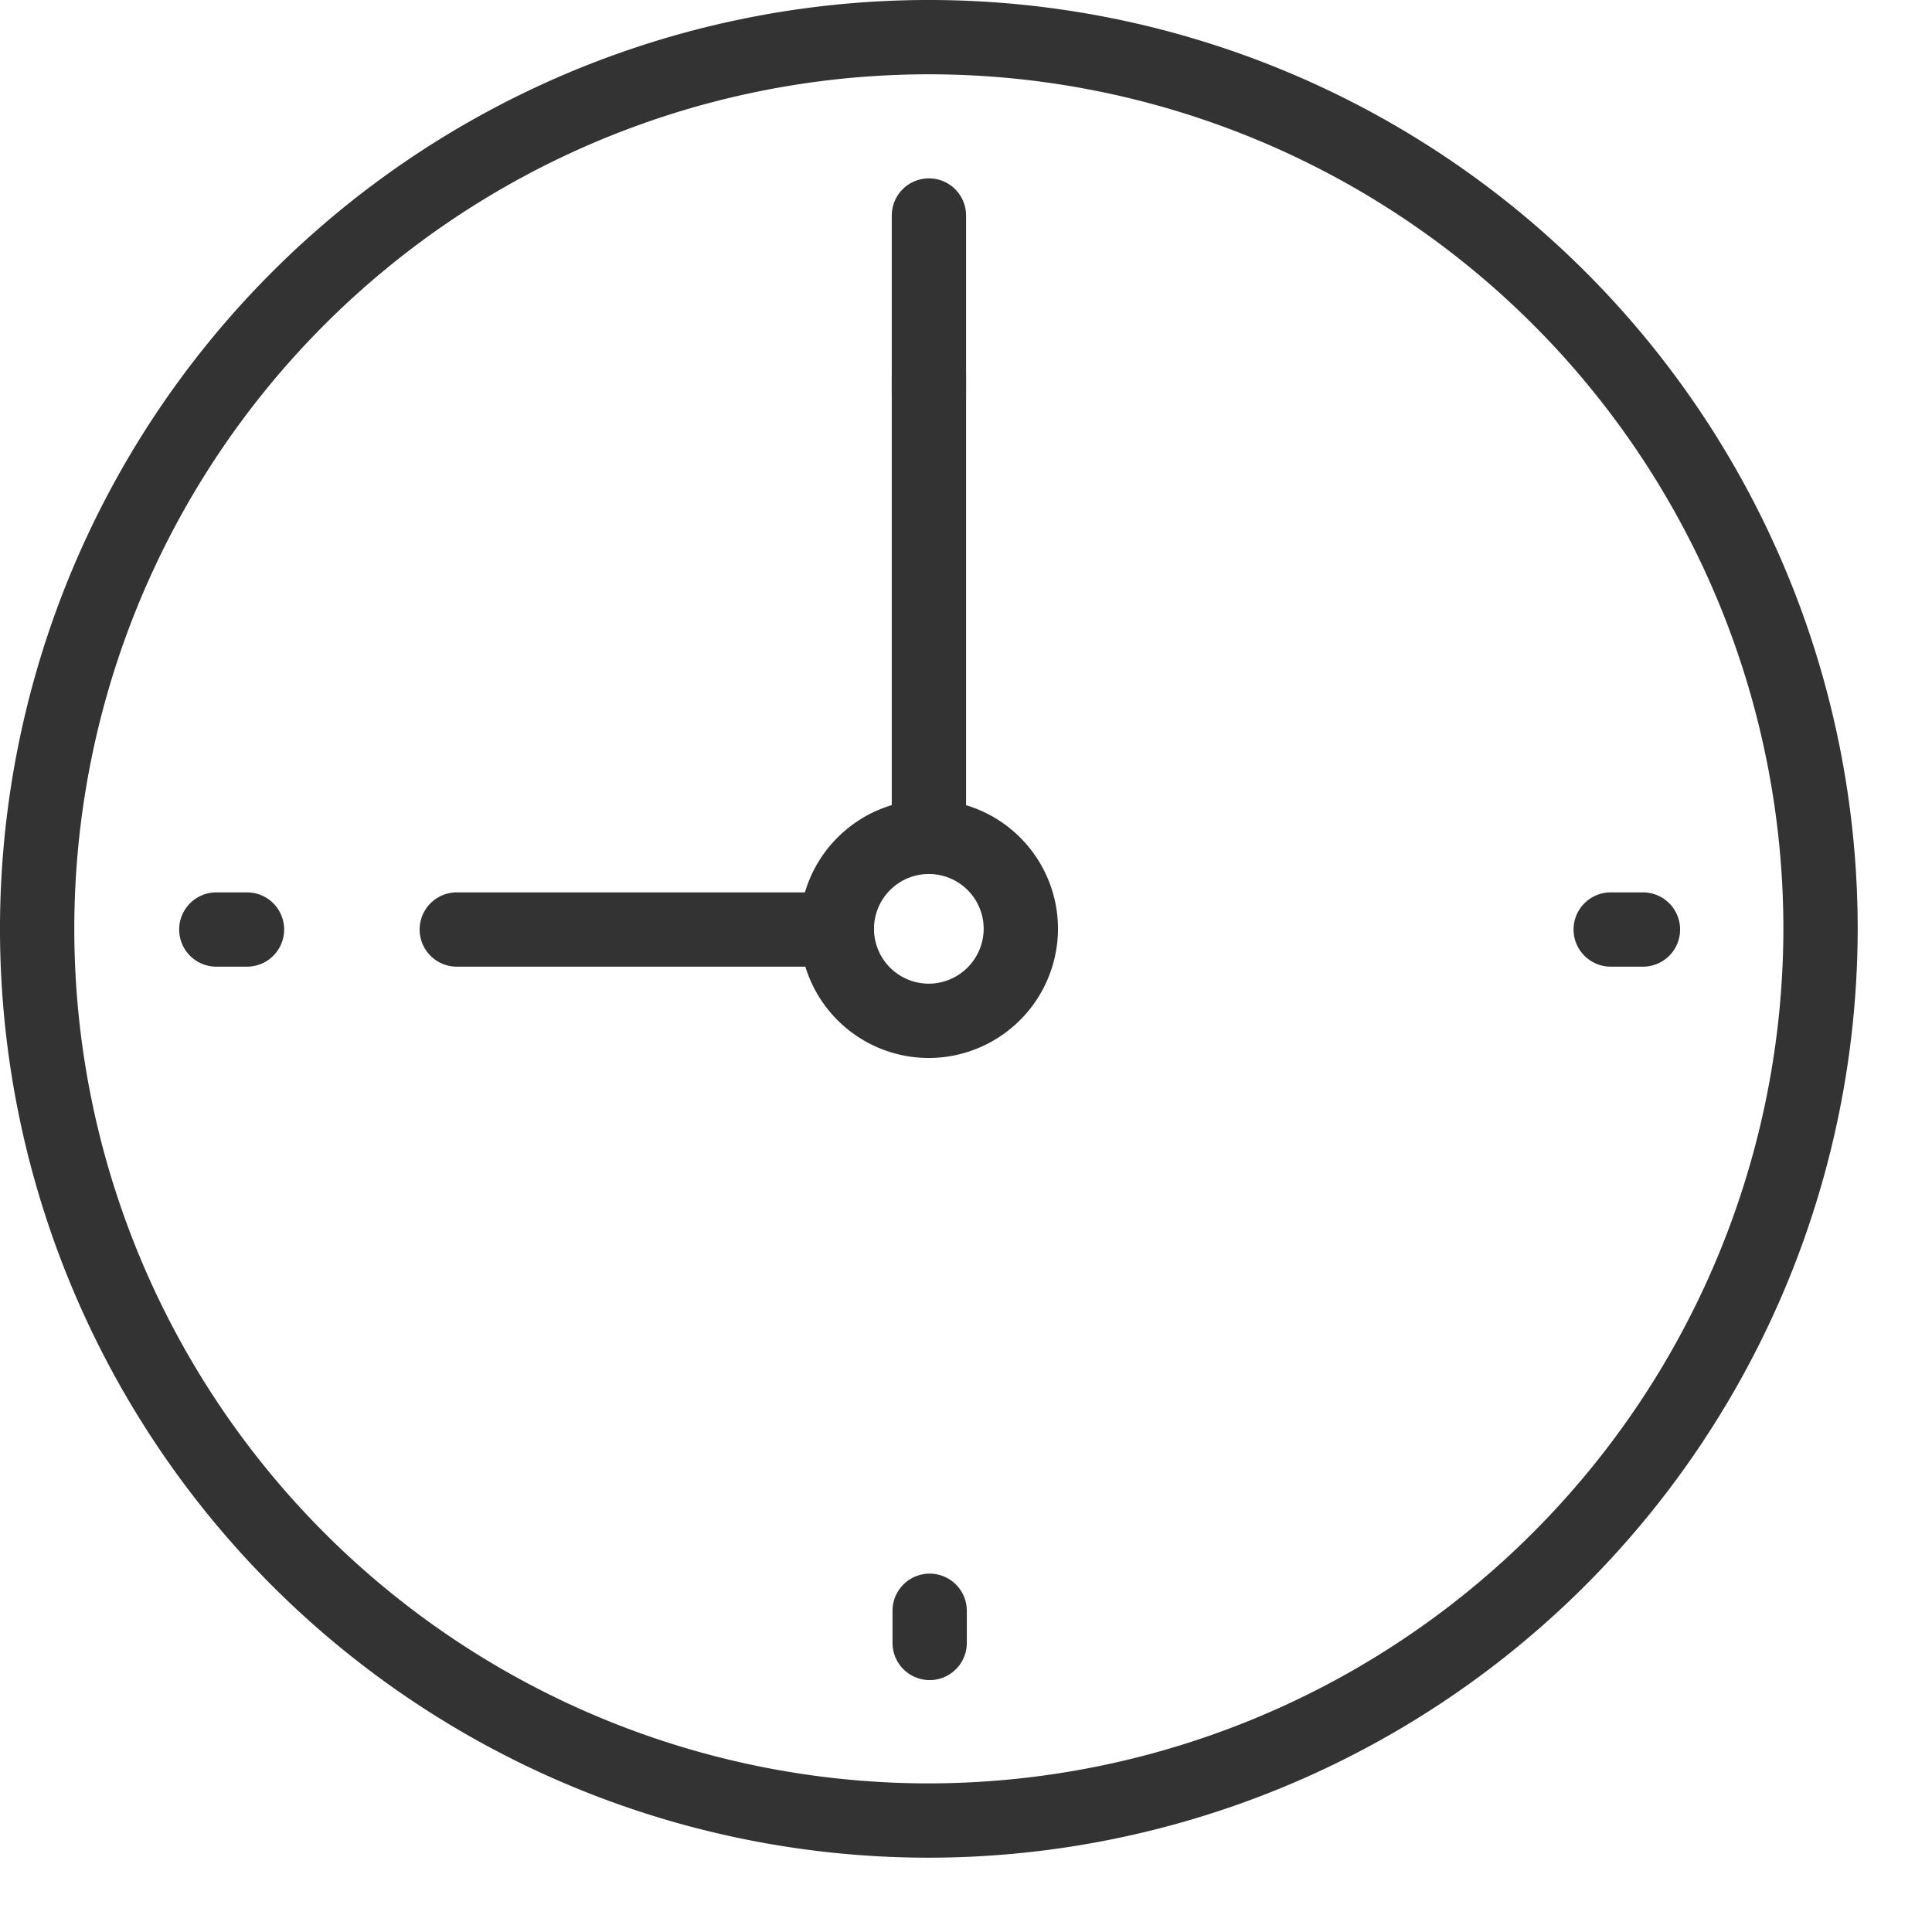
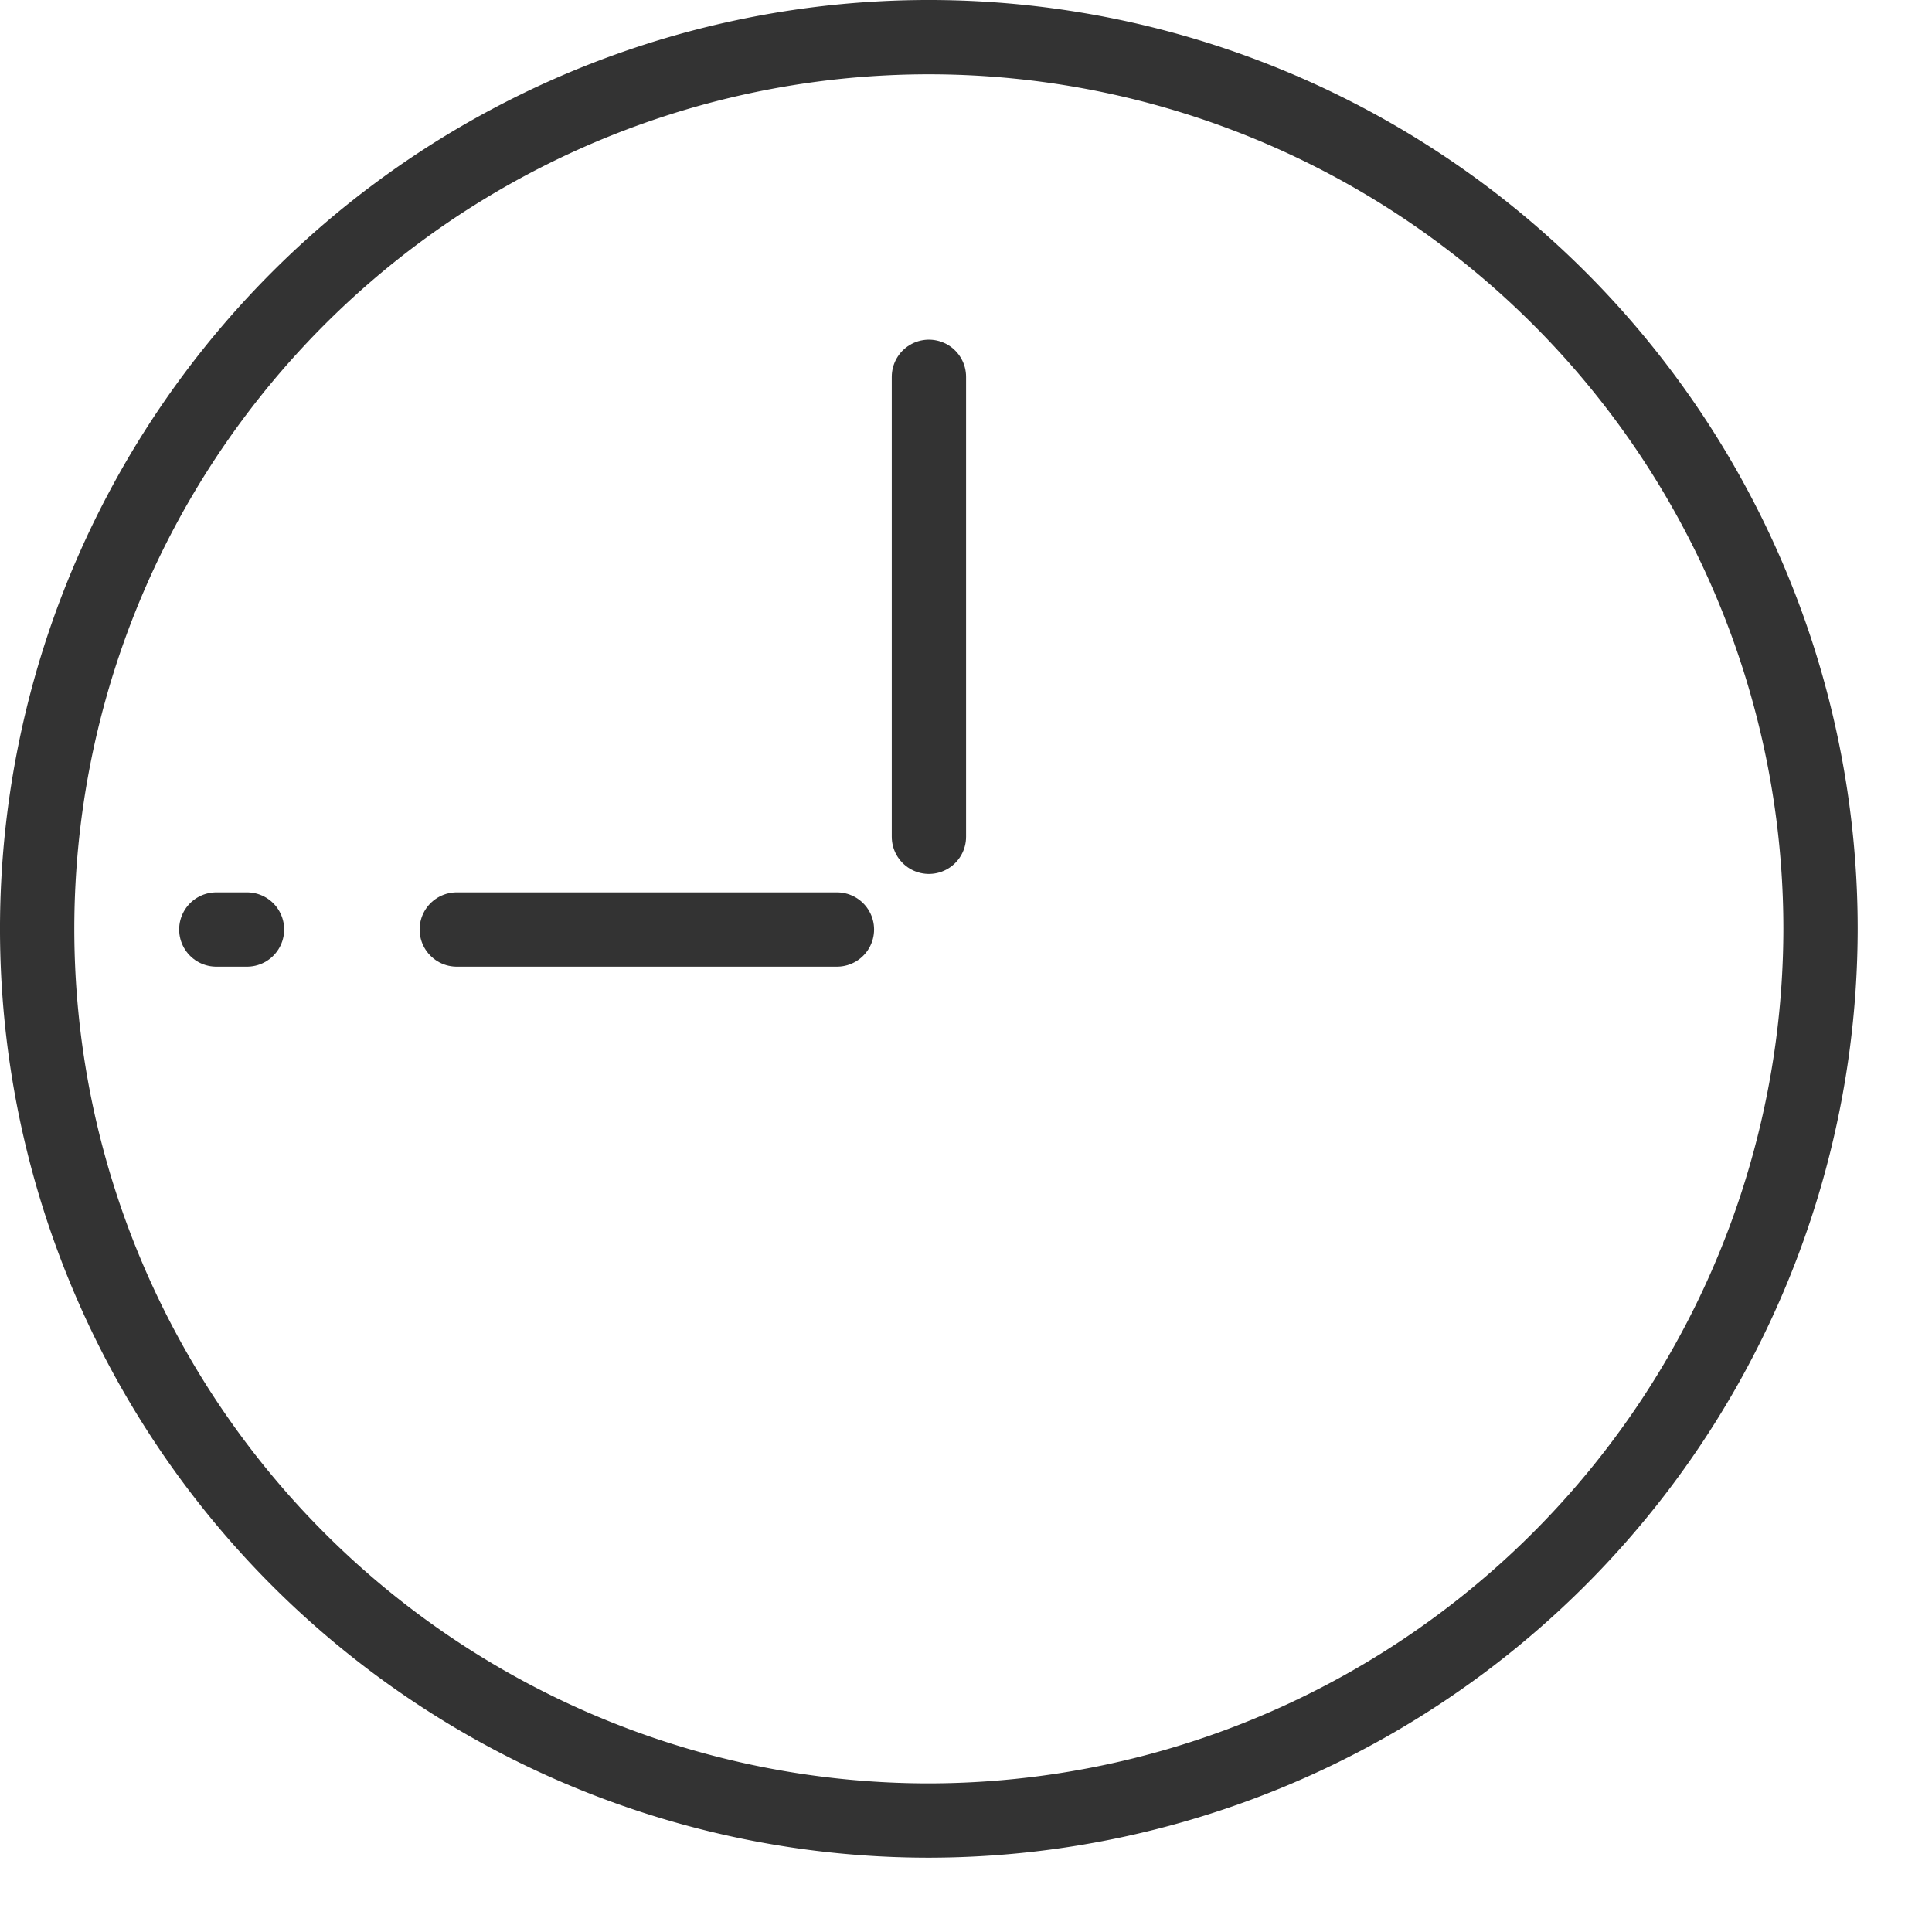
<svg xmlns="http://www.w3.org/2000/svg" width="26" height="26" viewBox="0 0 26 26">
  <g id="グループ_19467" data-name="グループ 19467" transform="translate(0.5 0.5)">
    <path id="パス_7347" data-name="パス 7347" d="M116.438,26.165a12,12,0,1,1,12-12A12.013,12.013,0,0,1,116.438,26.165Z" transform="translate(-104.438 -2.165)" fill="none" stroke="#333" stroke-linecap="round" stroke-miterlimit="10" stroke-width="1" />
-     <line id="線_3780" data-name="線 3780" y1="2.4" transform="translate(12.001 2.4)" fill="none" stroke="#333" stroke-linecap="round" stroke-miterlimit="10" stroke-width="1" />
-     <line id="線_3781" data-name="線 3781" y1="0.433" transform="translate(12.011 21.177)" fill="none" stroke="#333" stroke-linecap="round" stroke-miterlimit="10" stroke-width="1" />
-     <line id="線_3782" data-name="線 3782" x2="0.434" transform="translate(21.176 12.009)" fill="none" stroke="#333" stroke-linecap="round" stroke-miterlimit="10" stroke-width="1" />
    <line id="線_3783" data-name="線 3783" x2="0.413" transform="translate(2.411 12.009)" fill="none" stroke="#333" stroke-linecap="round" stroke-miterlimit="10" stroke-width="1" />
-     <path id="パス_7348" data-name="パス 7348" d="M109.153,8.118a1.238,1.238,0,1,1,1.238-1.238A1.242,1.242,0,0,1,109.153,8.118Z" transform="translate(-97.153 5.12)" fill="none" stroke="#333" stroke-linecap="round" stroke-miterlimit="10" stroke-width="1" />
    <line id="線_3784" data-name="線 3784" y1="6.19" transform="translate(12.001 4.571)" fill="none" stroke="#333" stroke-linecap="round" stroke-miterlimit="10" stroke-width="1" />
    <line id="線_3785" data-name="線 3785" x2="5.116" transform="translate(5.647 12.009)" fill="none" stroke="#333" stroke-linecap="round" stroke-miterlimit="10" stroke-width="1" />
  </g>
</svg>